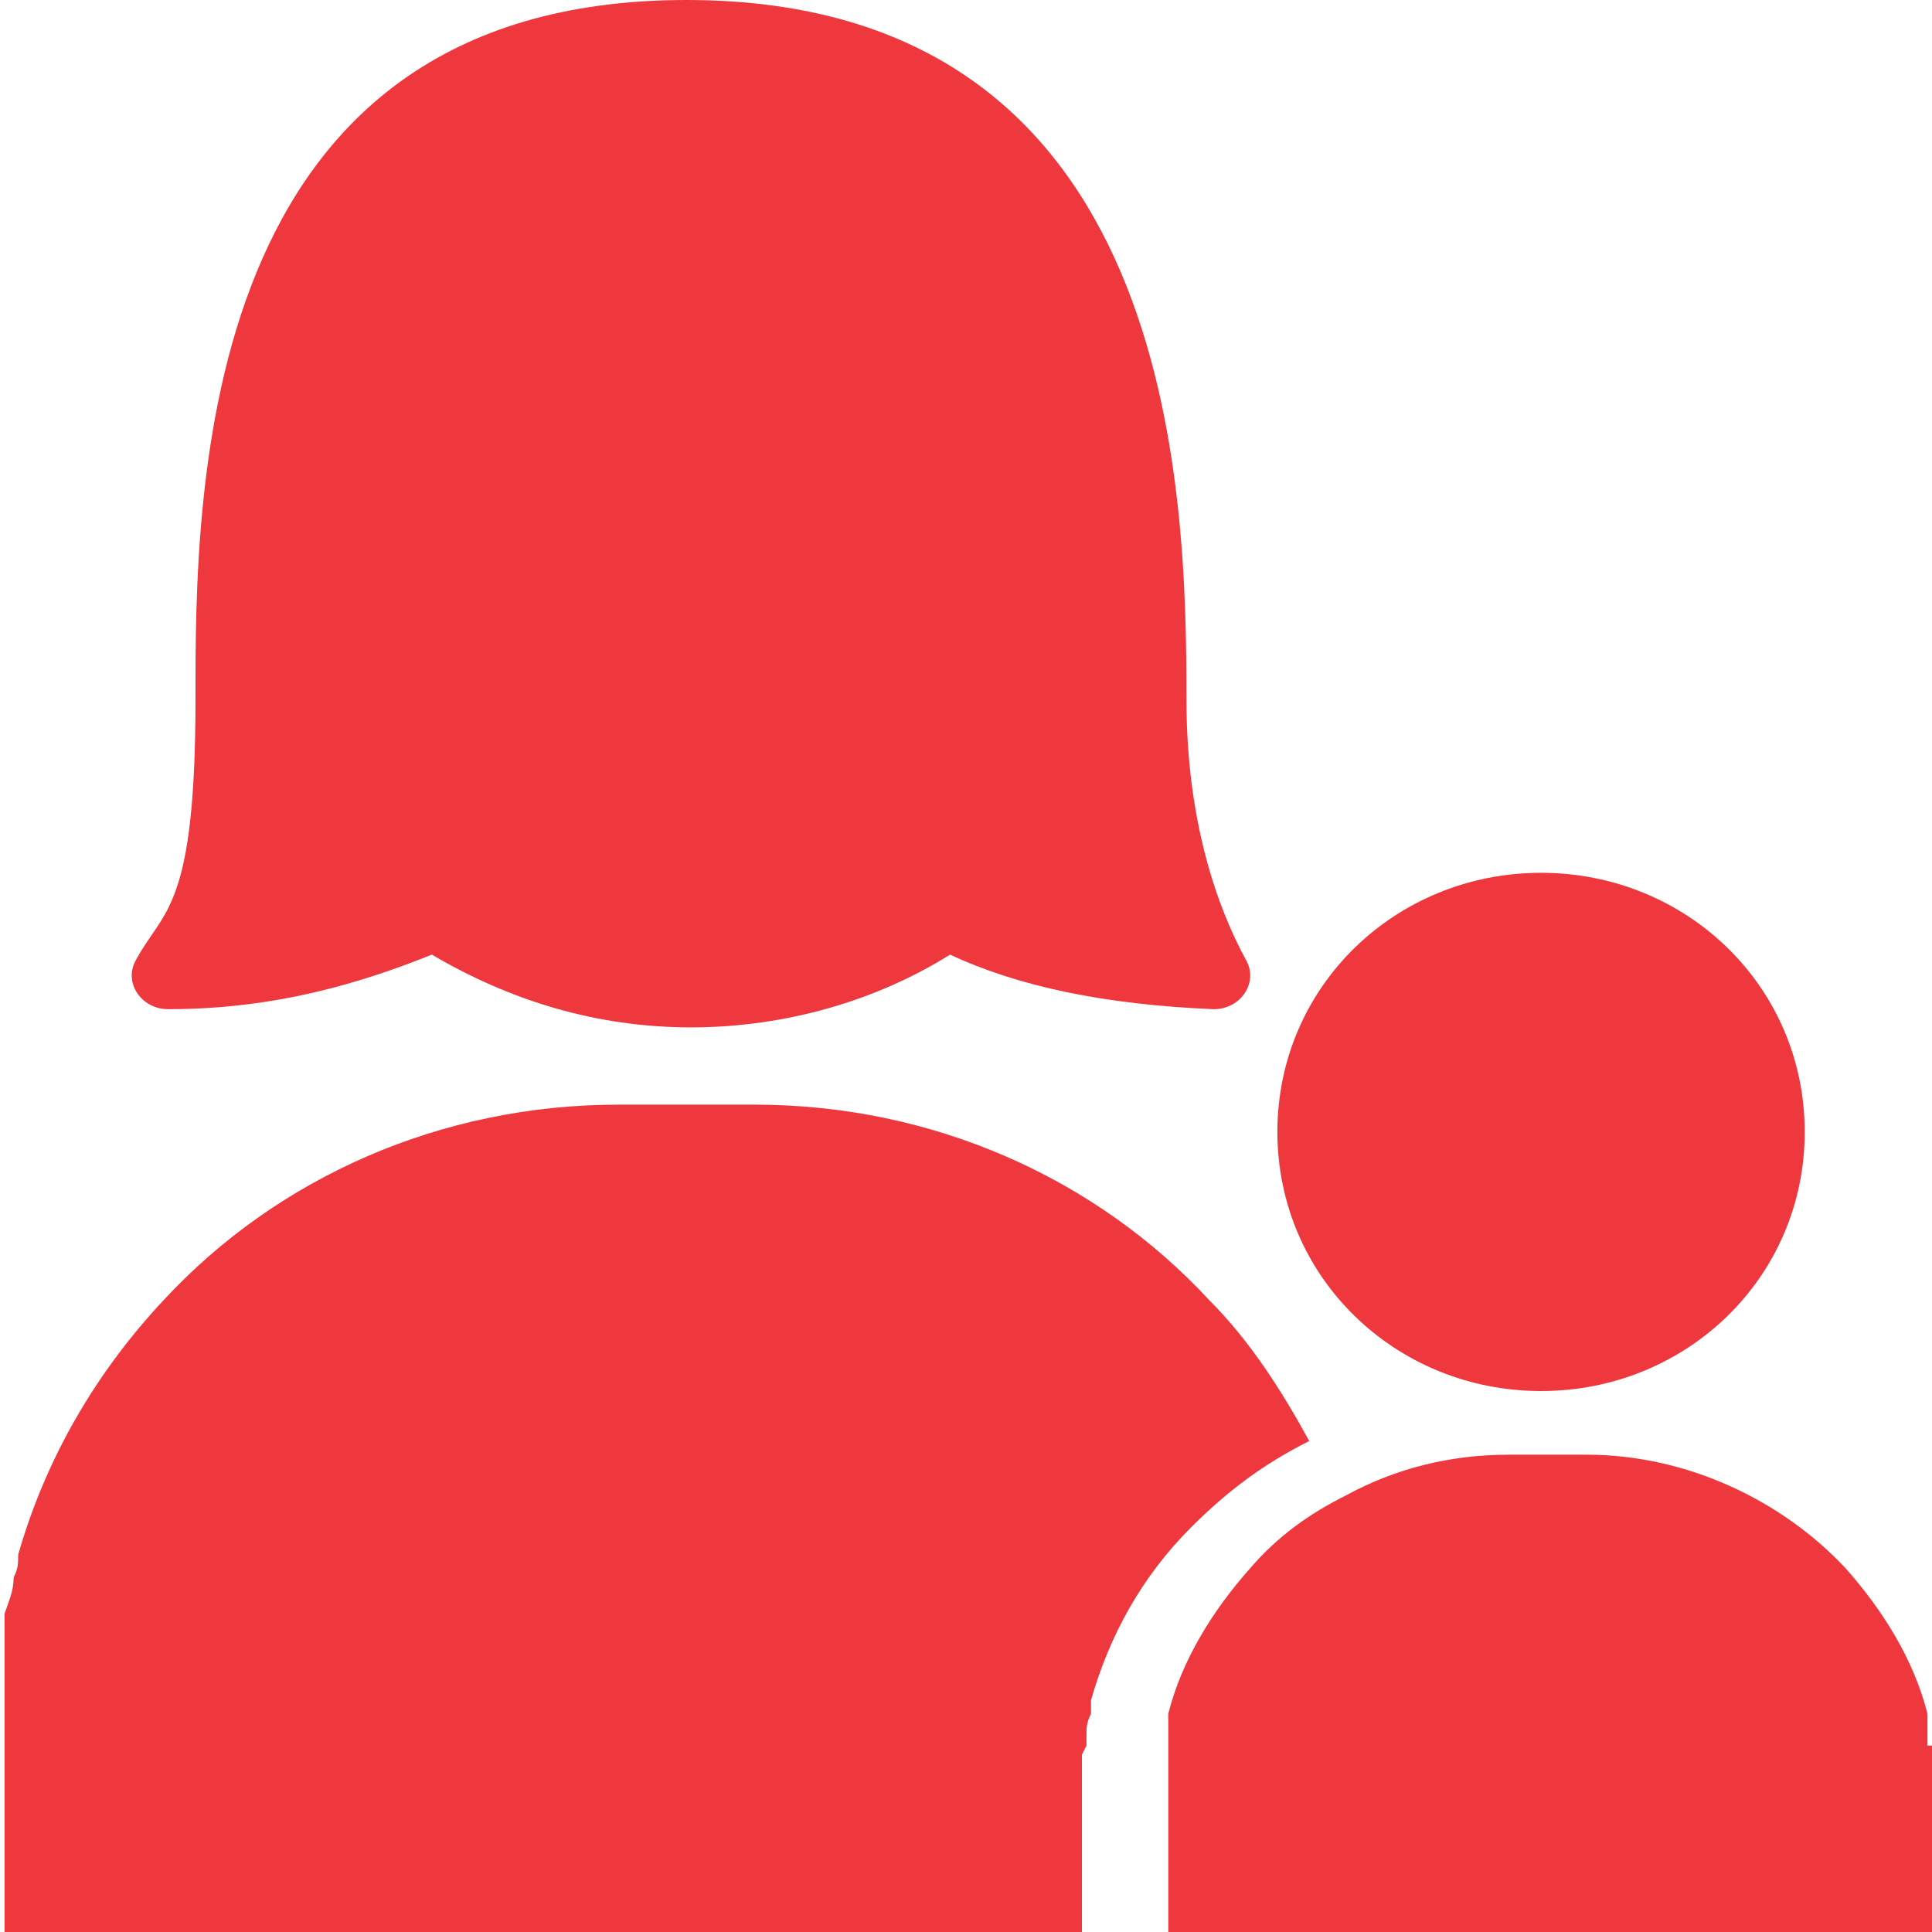
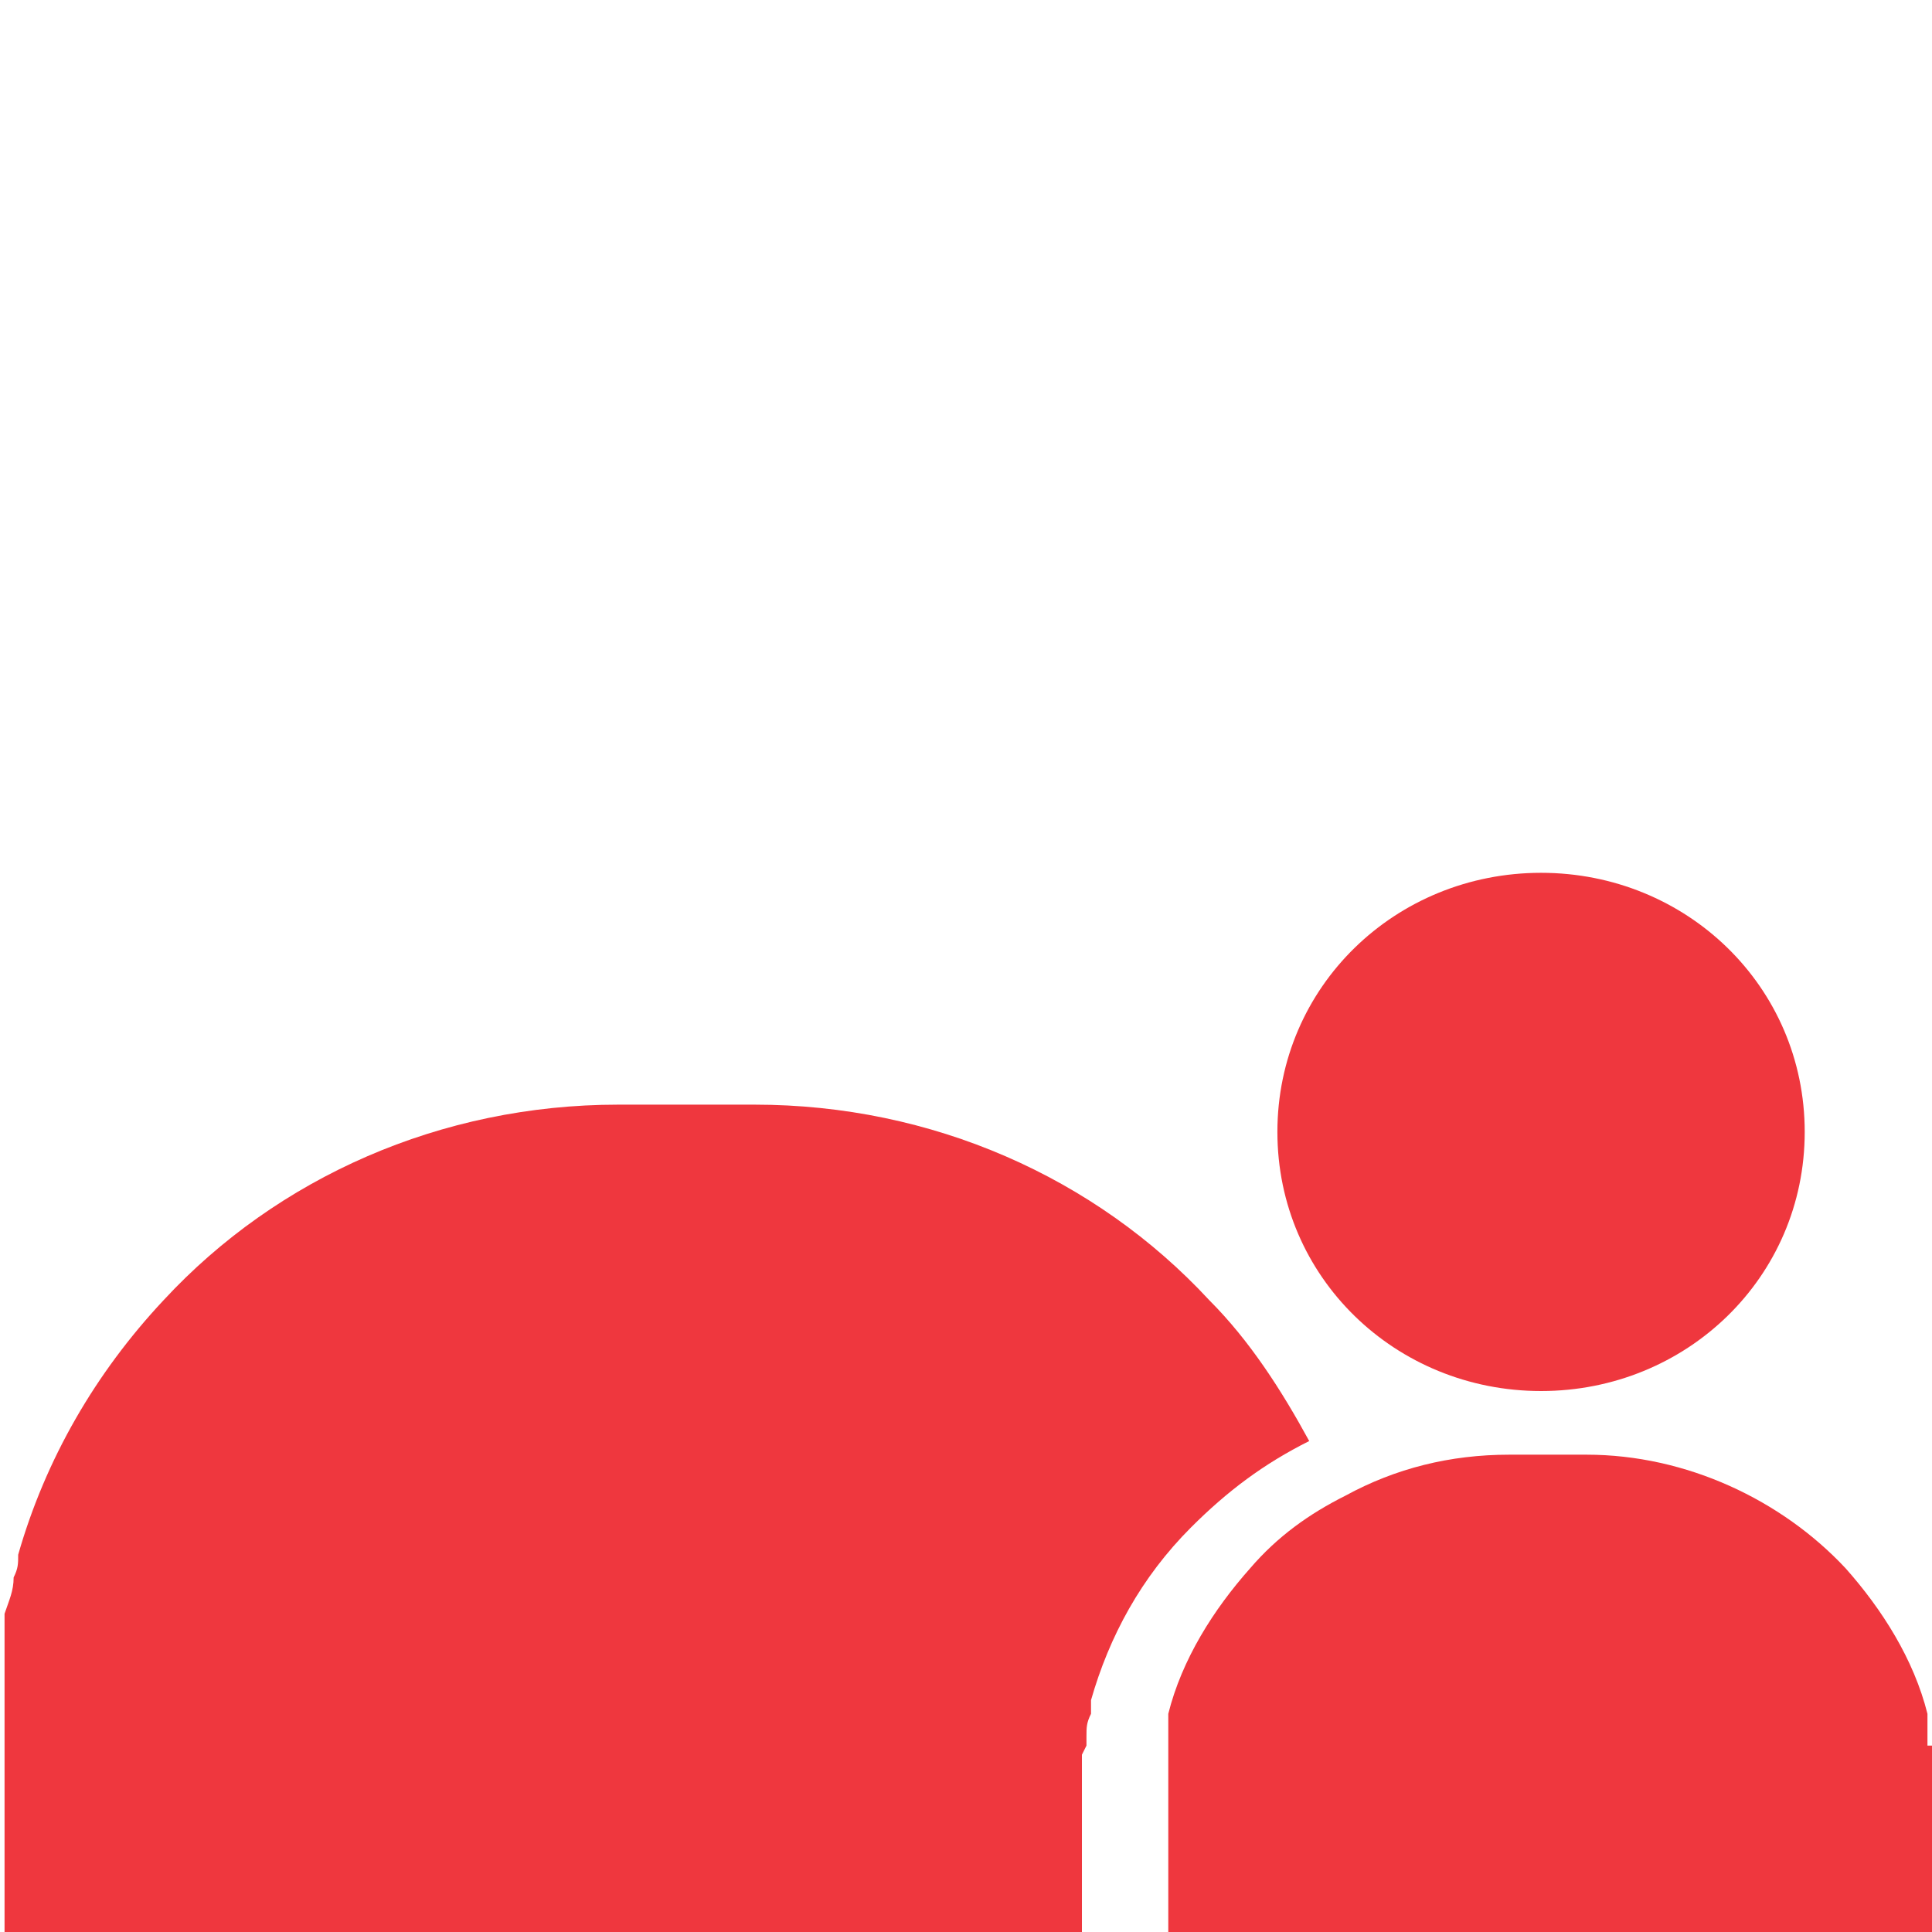
<svg xmlns="http://www.w3.org/2000/svg" id="Layer_1" data-name="Layer 1" width="15mm" height="15mm" viewBox="0 0 42.5 42.5">
  <defs>
    <style>
      .cls-1 {
        fill: #ef373e;
      }
    </style>
  </defs>
-   <path class="cls-1" d="M3.7,22.2c2.4,0,4.3-.6,5.8-1.2,1.7,1,3.6,1.6,5.7,1.6s4.1-.6,5.7-1.6c1.5.7,3.4,1.1,5.8,1.2.6,0,1-.6.7-1.1-.6-1.1-1.3-3-1.3-5.7,0-4.6-.2-15.4-11-15.4S4.3,10.8,4.3,15.4s-.7,4.6-1.3,5.7c-.3.5.1,1.1.7,1.1" />
  <path class="cls-1" d="M33.9,30.6c3.2,0,5.8-2.5,5.8-5.7s-2.6-5.7-5.8-5.7-5.8,2.5-5.8,5.7,2.6,5.7,5.8,5.7" />
  <path class="cls-1" d="M23.9,38.4h0c0-.1,0-.2,0-.2,0-.2,0-.3.1-.5,0-.1,0-.2,0-.3.4-1.4,1.1-2.7,2.2-3.8.8-.8,1.6-1.4,2.6-1.9-.6-1.1-1.3-2.2-2.2-3.1-2.5-2.7-6.1-4.3-10-4.3h-3c-3.9,0-7.5,1.6-10,4.3-1.5,1.6-2.6,3.5-3.2,5.6,0,.2,0,.3-.1.5,0,.3-.1.5-.2.8v7.2c-.1,0,.3,0,.3,0h23.4s0-4.1,0-4.1Z" />
  <path class="cls-1" d="M42.4,38.4c0-.1,0-.3,0-.4,0,0,0-.2,0-.3-.3-1.2-1-2.3-1.8-3.2-1.4-1.5-3.5-2.5-5.7-2.5h-1.7c-1.3,0-2.5.3-3.6.9-.8.4-1.5.9-2.1,1.6-.8.9-1.5,2-1.8,3.2,0,0,0,.2,0,.3,0,.1,0,.3,0,.4v4.1c0,0,.2,0,.2,0h17v-4.1Z" />
</svg>